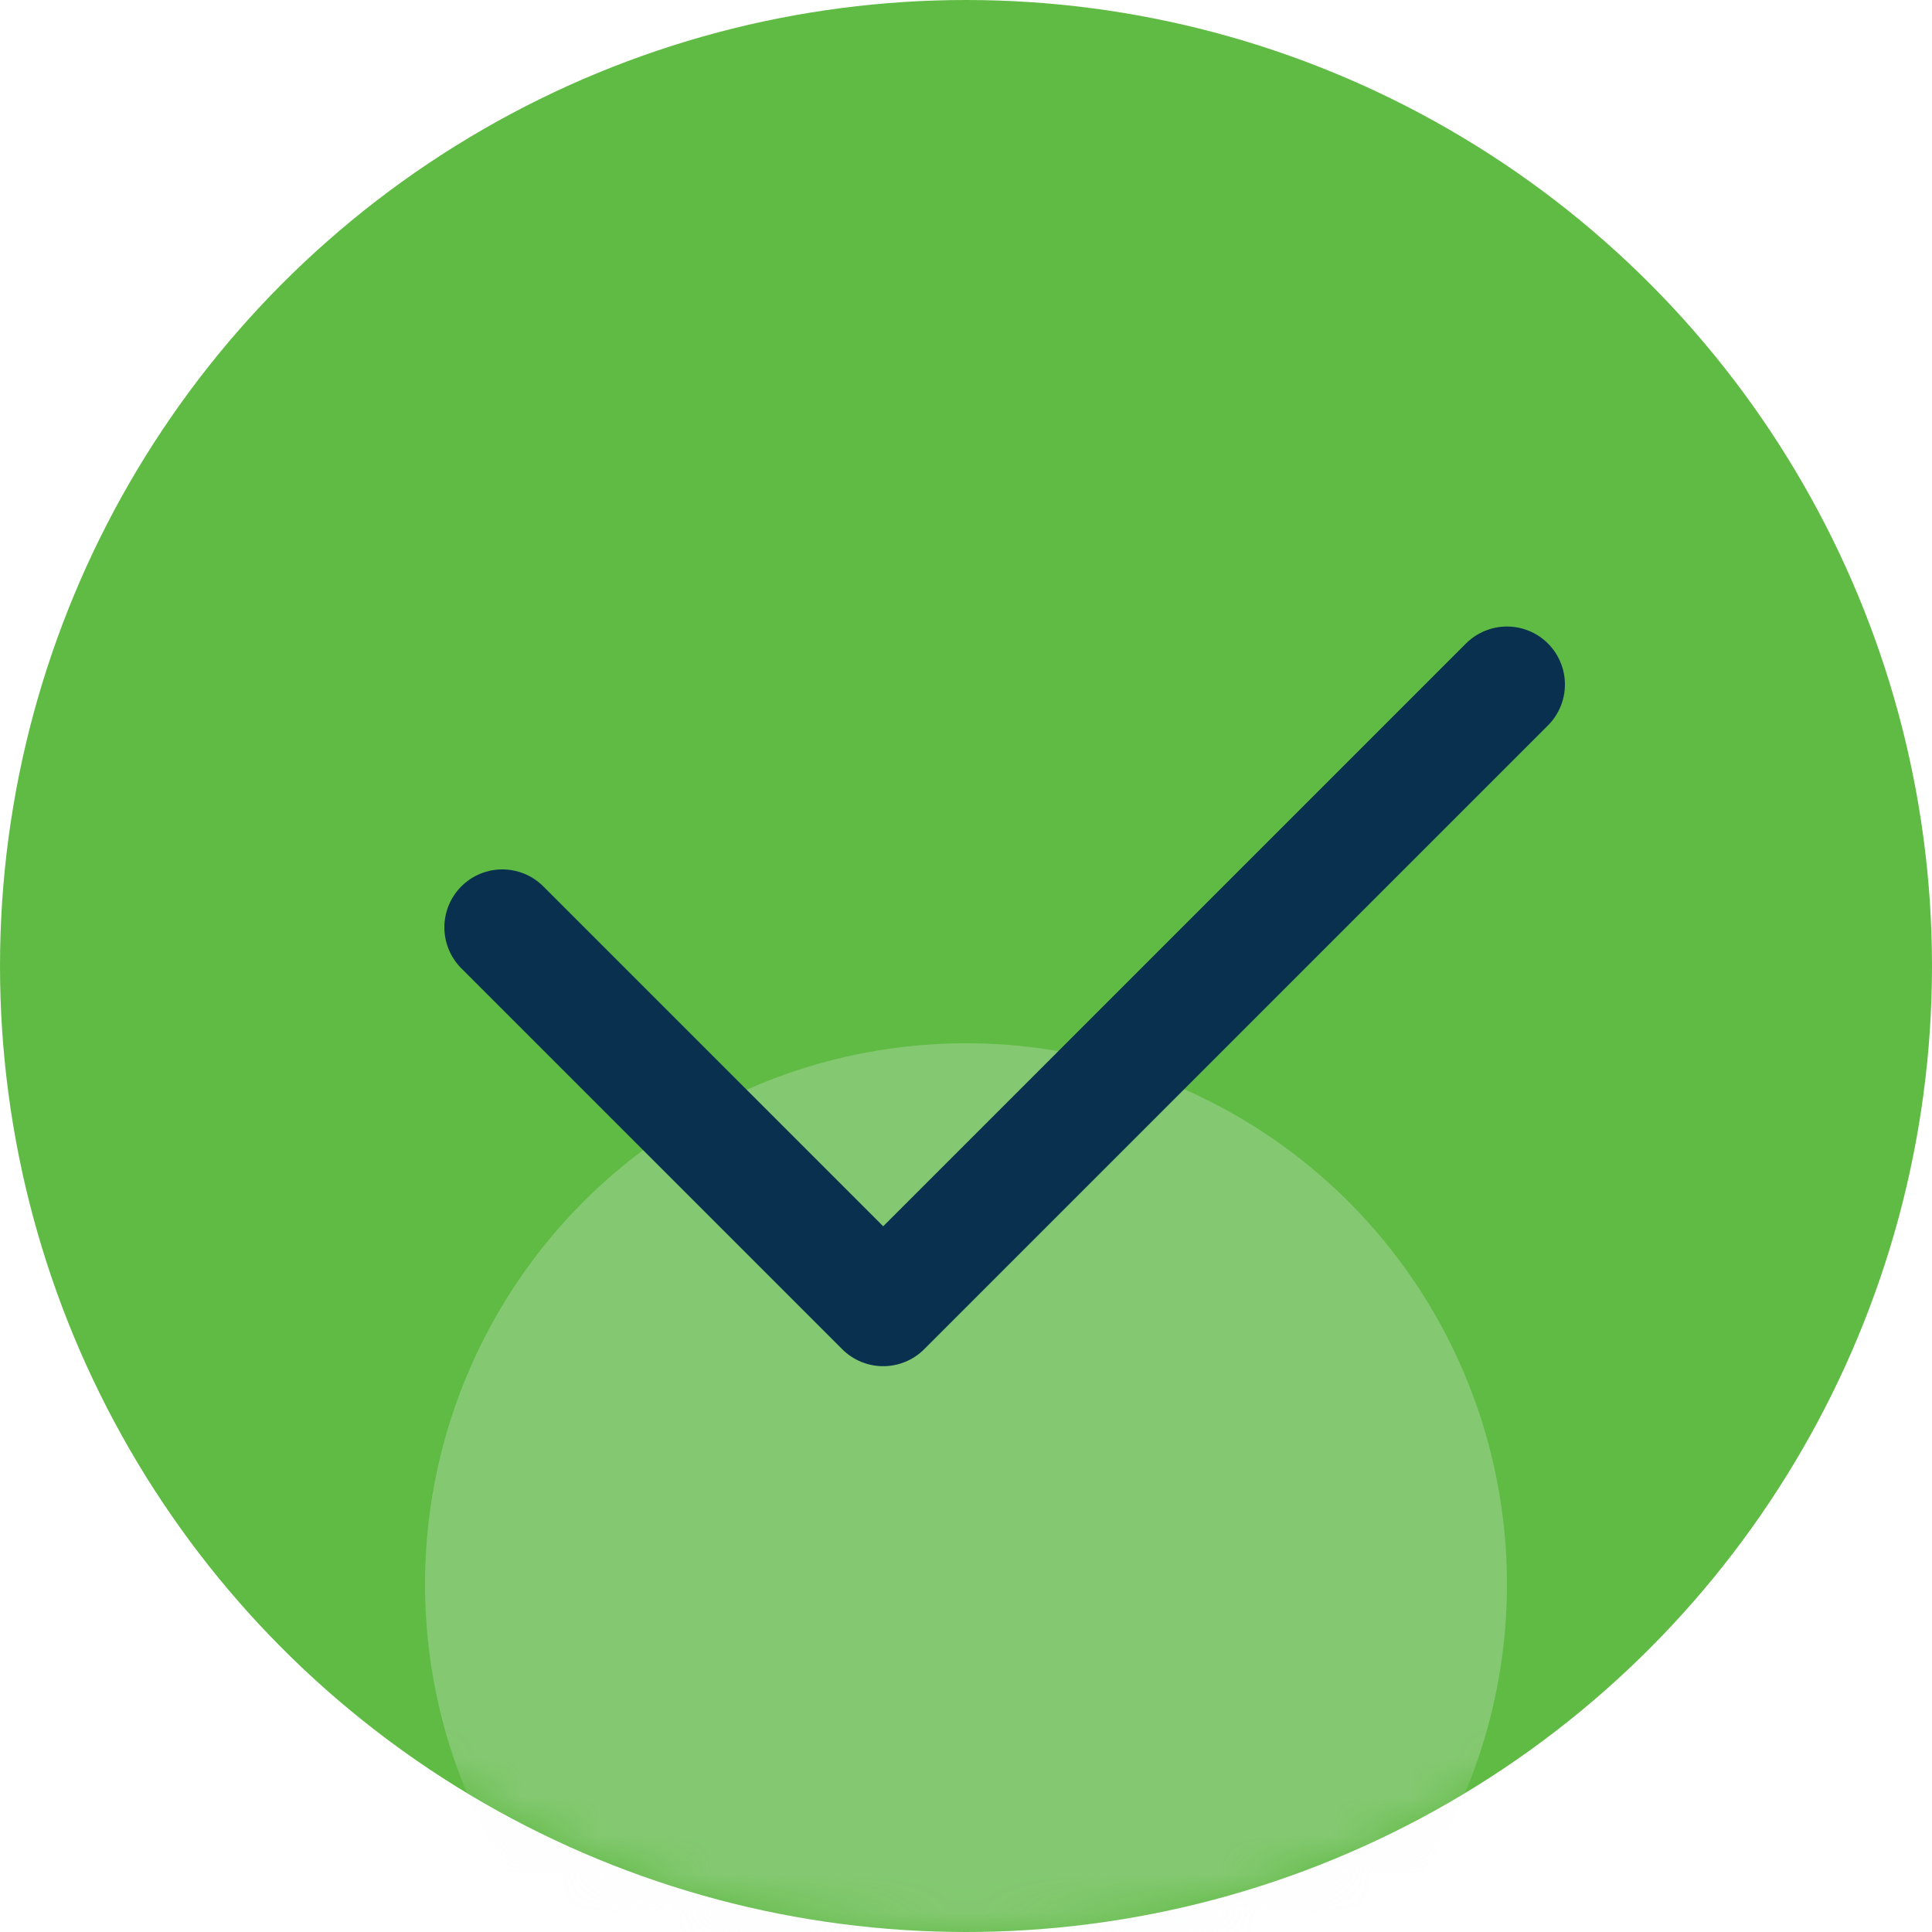
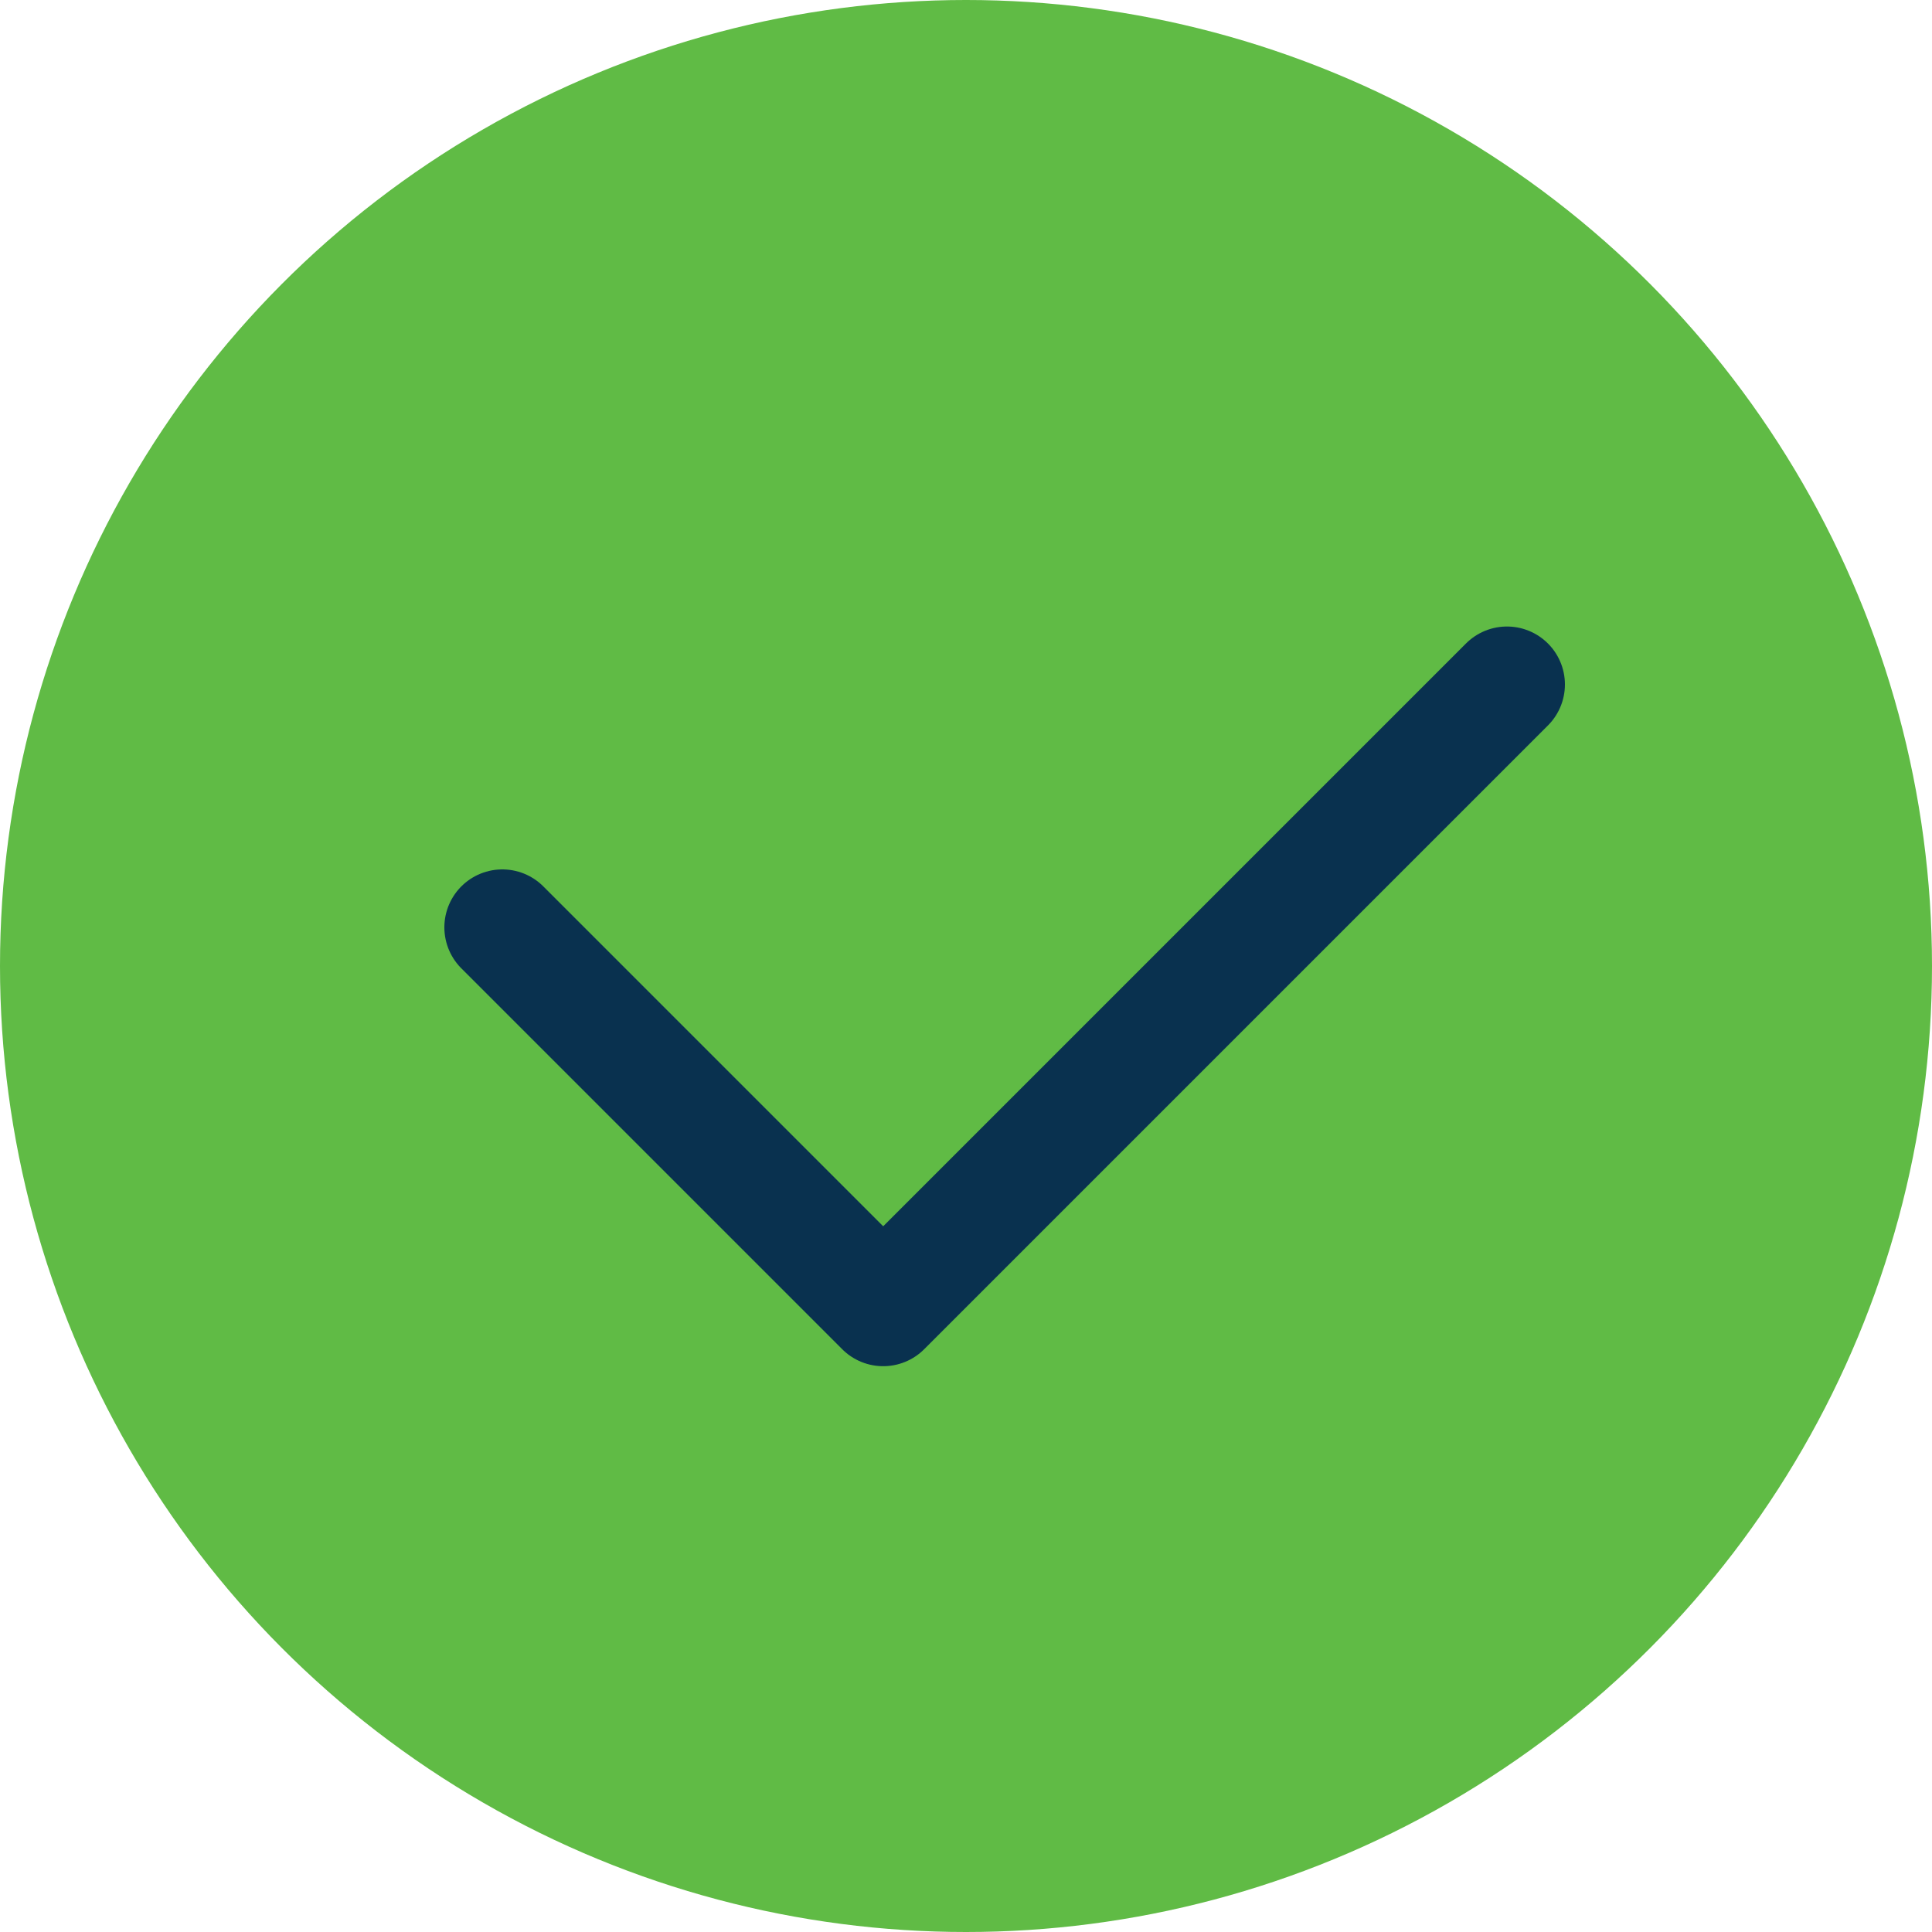
<svg xmlns="http://www.w3.org/2000/svg" xmlns:xlink="http://www.w3.org/1999/xlink" width="50px" height="50px" viewBox="0 0 50 50" version="1.1">
  <title>Oval 5 + Path 7 Mask</title>
  <defs>
    <circle id="path-1" cx="25" cy="25" r="25" />
    <filter x="-64.3%" y="-64.3%" width="228.6%" height="228.6%" filterUnits="objectBoundingBox" id="filter-3">
      <feGaussianBlur stdDeviation="6" in="SourceGraphic" />
    </filter>
  </defs>
  <g id="design" stroke="none" stroke-width="1" fill="none" fill-rule="evenodd">
    <g id="home" transform="translate(-583, -2462)">
      <g id="for-student" transform="translate(0, 2072)">
        <g id="content" transform="translate(132, 108)">
          <g id="Oval-5-+-Path-7-Mask" transform="translate(451, 282)">
            <mask id="mask-2" fill="white">
              <use xlink:href="#path-1" />
            </mask>
            <use id="Mask" fill="#60BB45" xlink:href="#path-1" />
-             <circle id="light" fill="#F0F3F5" opacity="0.5" filter="url(#filter-3)" mask="url(#mask-2)" cx="25" cy="41" r="14" />
            <polyline id="Path-7" stroke="#09314F" stroke-width="3" stroke-linecap="round" stroke-linejoin="round" mask="url(#mask-2)" points="13 24 22.857 33.857 39 17.714" />
          </g>
        </g>
      </g>
    </g>
  </g>
</svg>